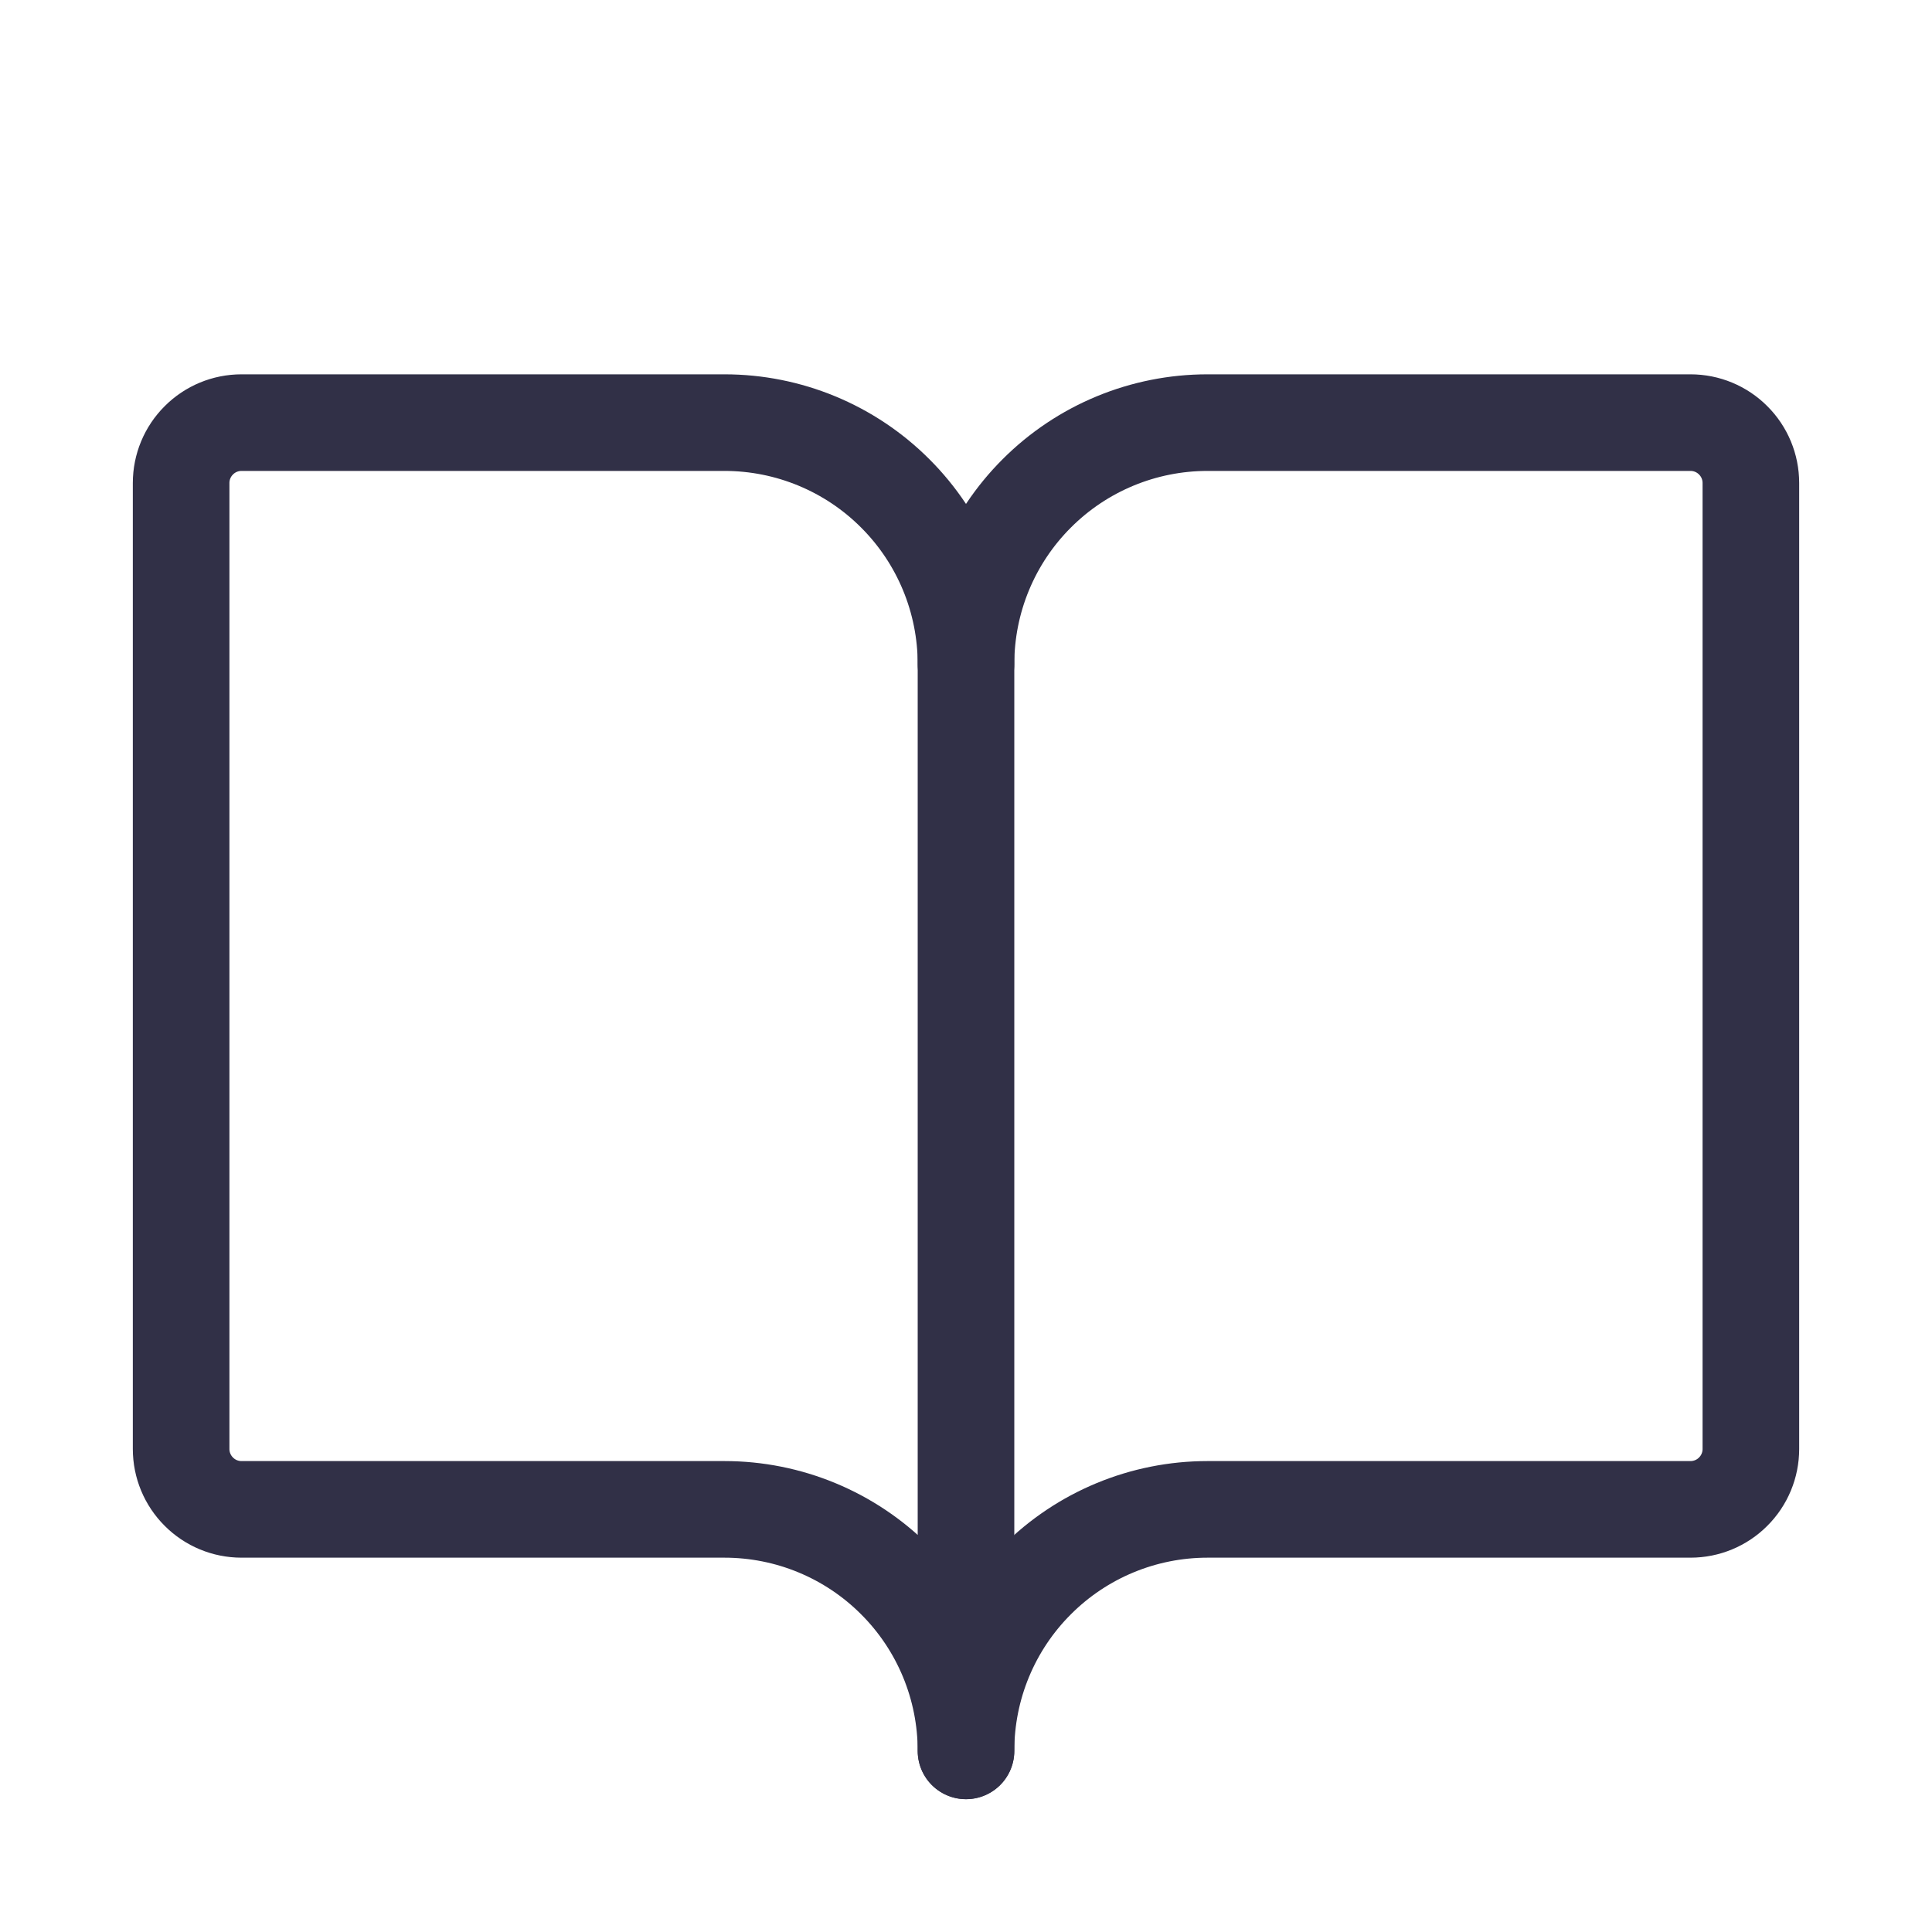
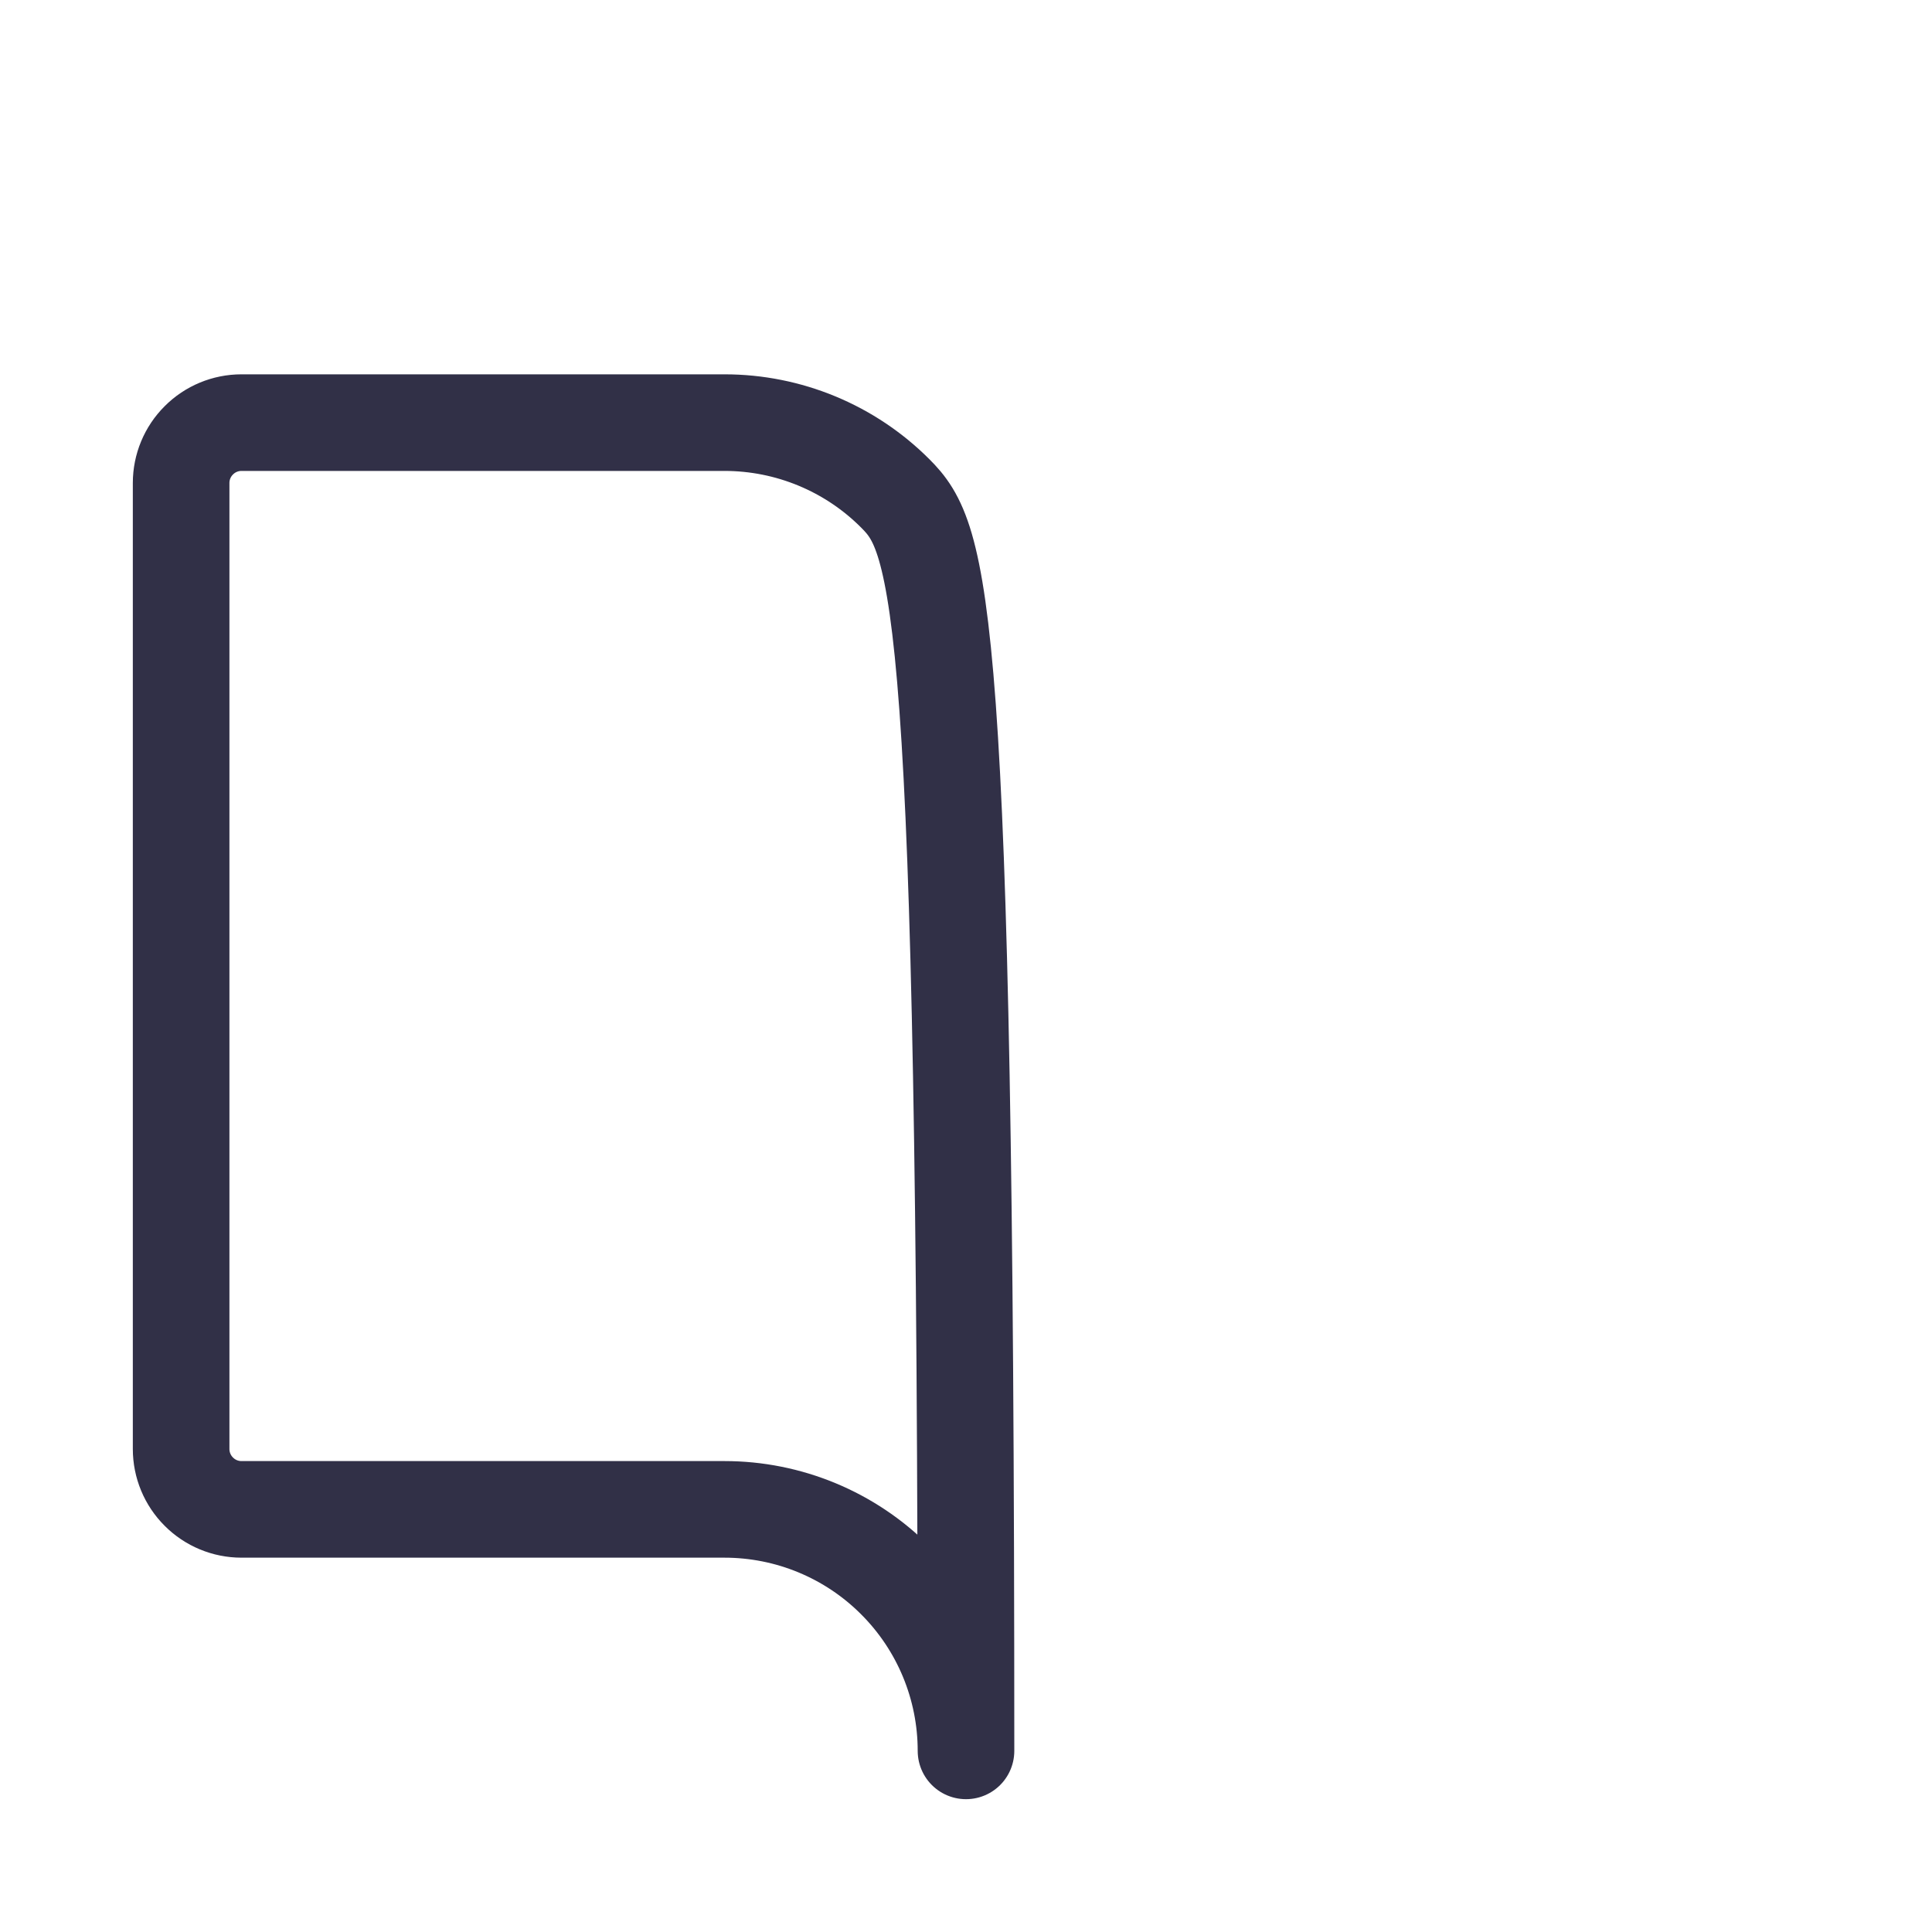
<svg xmlns="http://www.w3.org/2000/svg" width="24" height="24" viewBox="0 0 24 24" fill="none">
-   <path d="M12 8.25C12 7.454 12.316 6.691 12.879 6.129C13.441 5.566 14.204 5.25 15 5.25H21C21.199 5.25 21.39 5.329 21.53 5.47C21.671 5.61 21.75 5.801 21.75 6V18C21.75 18.199 21.671 18.39 21.53 18.53C21.39 18.671 21.199 18.75 21 18.75H15C14.204 18.75 13.441 19.066 12.879 19.629C12.316 20.191 12 20.954 12 21.75" stroke="#313047" stroke-width="1.2" stroke-linecap="round" stroke-linejoin="round" />
-   <path d="M2.25 18C2.25 18.199 2.329 18.39 2.47 18.53C2.61 18.671 2.801 18.75 3 18.75H9C9.796 18.75 10.559 19.066 11.121 19.629C11.684 20.191 12 20.954 12 21.75V8.25C12 7.454 11.684 6.691 11.121 6.129C10.559 5.566 9.796 5.25 9 5.25H3C2.801 5.25 2.61 5.329 2.47 5.47C2.329 5.61 2.25 5.801 2.25 6V18Z" stroke="#313047" stroke-width="1.2" stroke-linecap="round" stroke-linejoin="round" />
+   <path d="M2.25 18C2.25 18.199 2.329 18.39 2.47 18.53C2.61 18.671 2.801 18.75 3 18.75H9C9.796 18.75 10.559 19.066 11.121 19.629C11.684 20.191 12 20.954 12 21.75C12 7.454 11.684 6.691 11.121 6.129C10.559 5.566 9.796 5.25 9 5.25H3C2.801 5.25 2.61 5.329 2.47 5.47C2.329 5.61 2.25 5.801 2.25 6V18Z" stroke="#313047" stroke-width="1.2" stroke-linecap="round" stroke-linejoin="round" />
</svg>